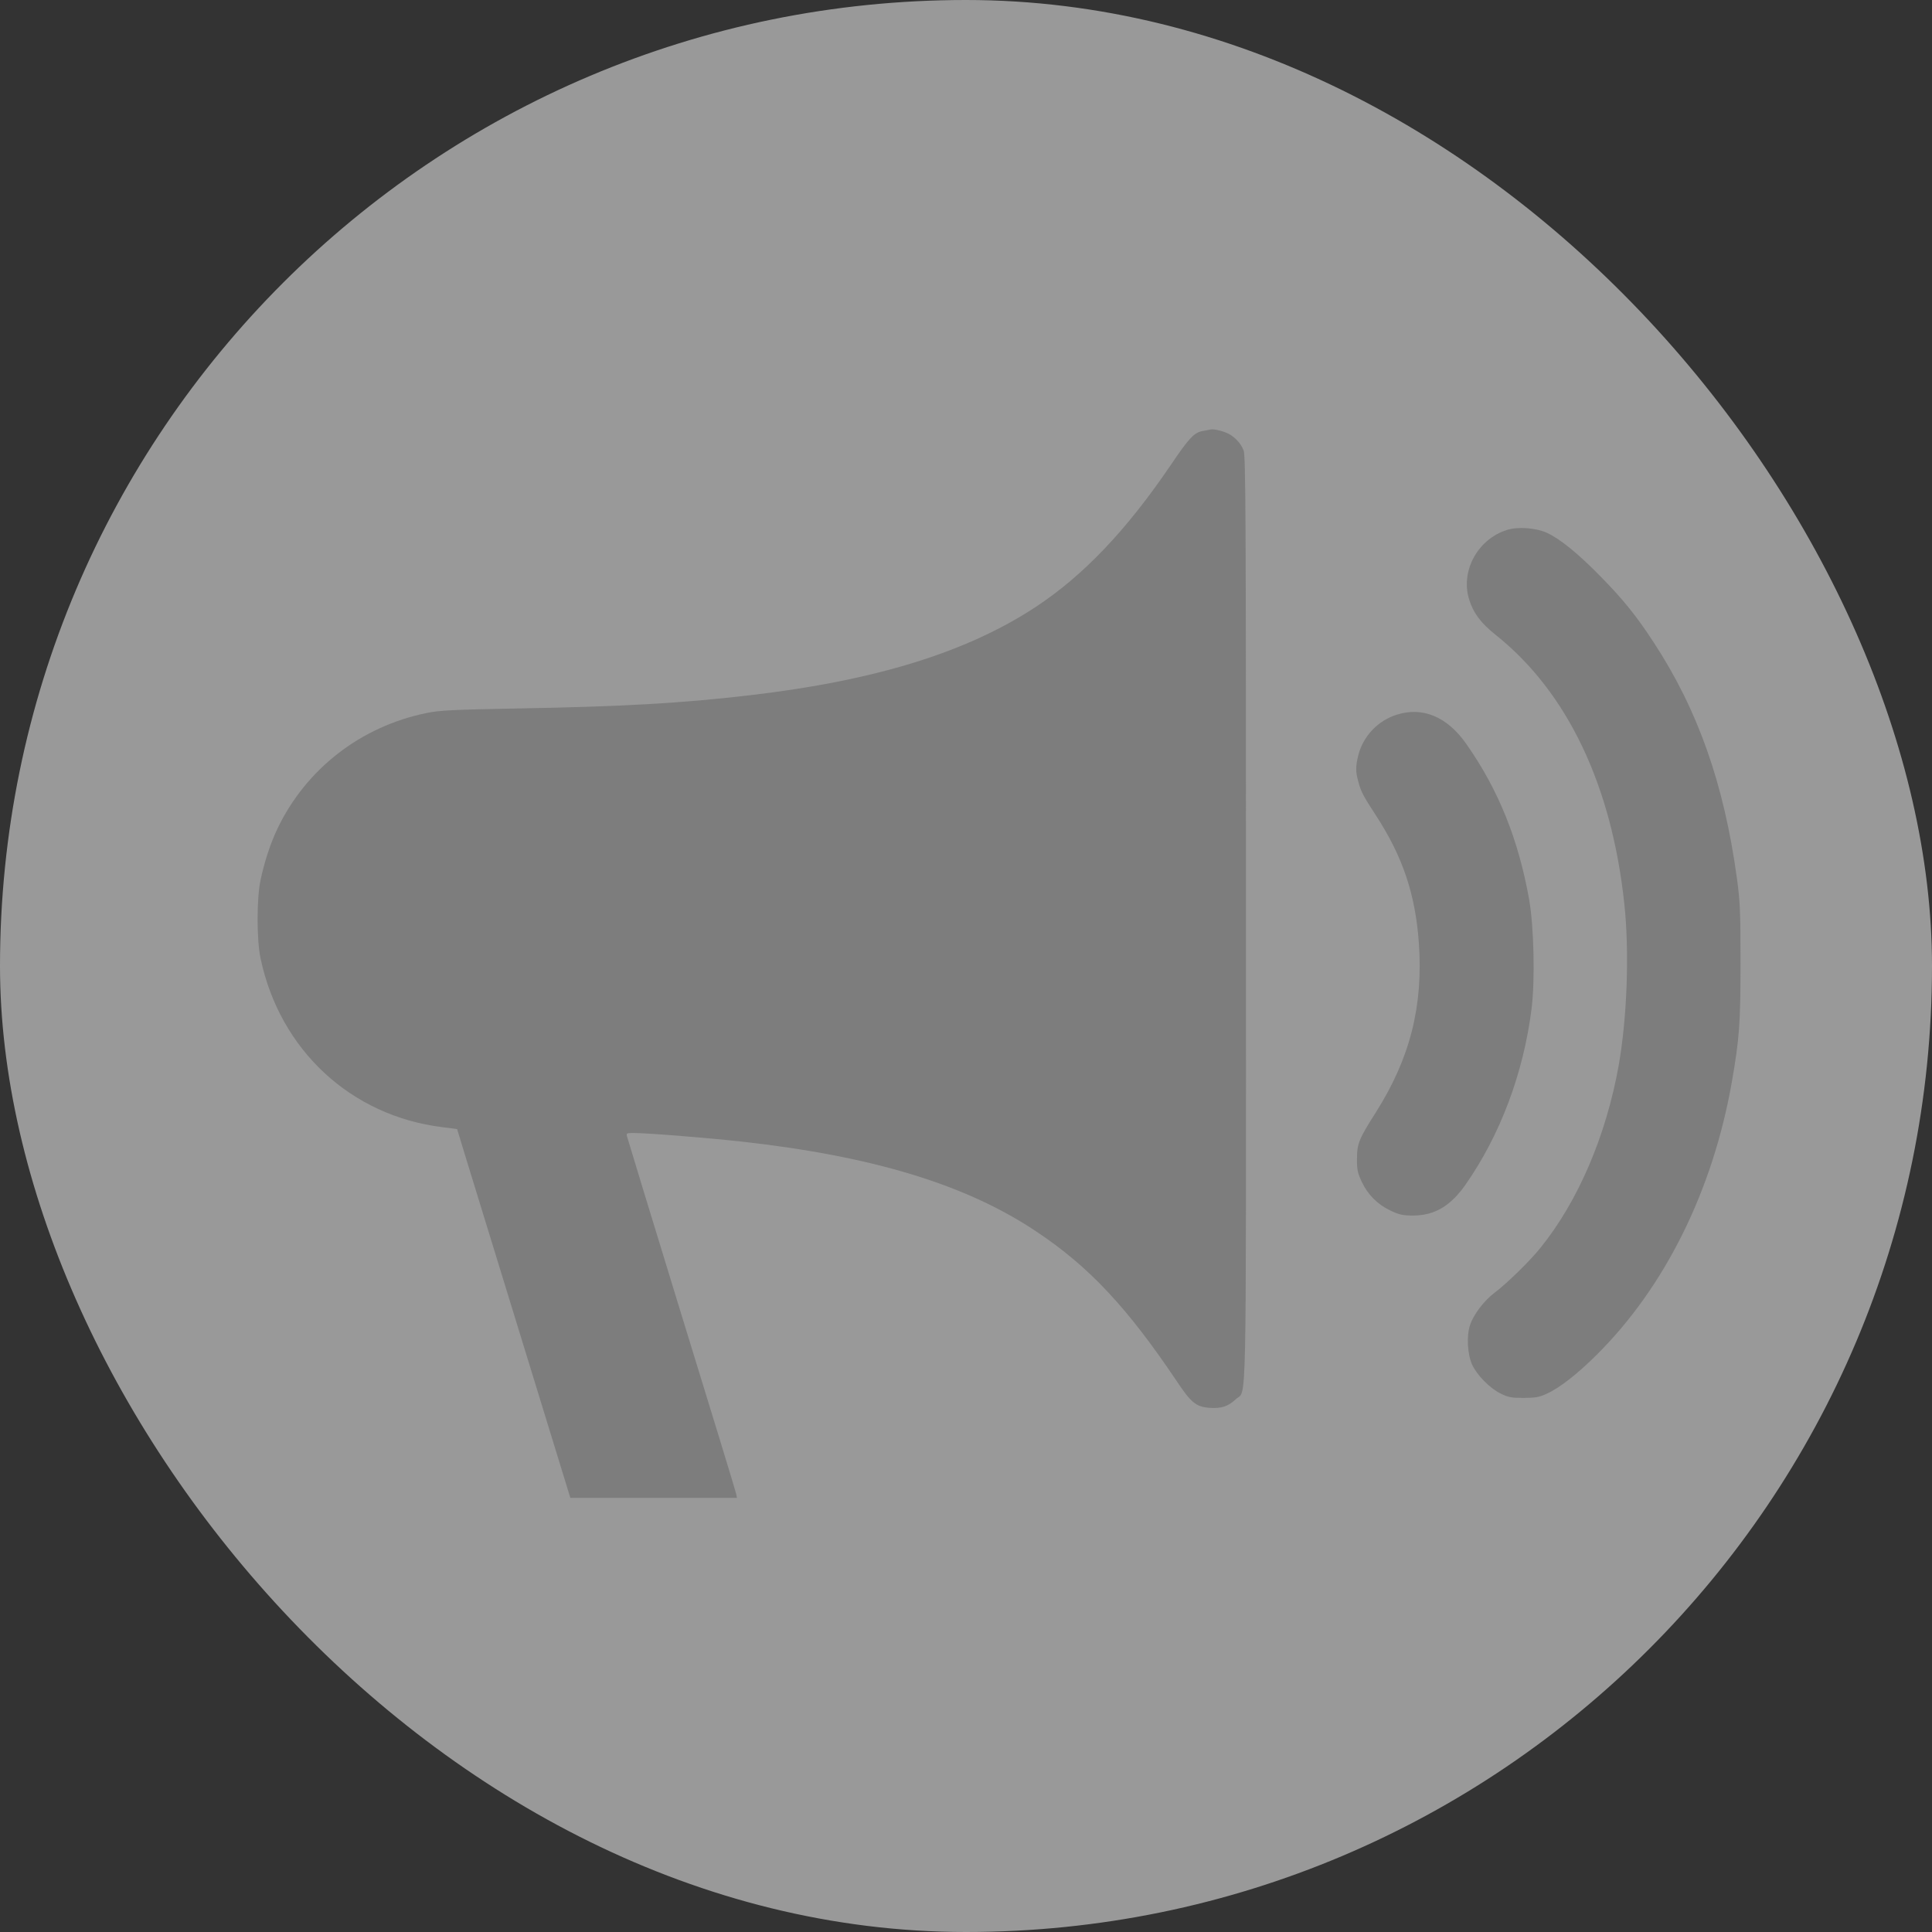
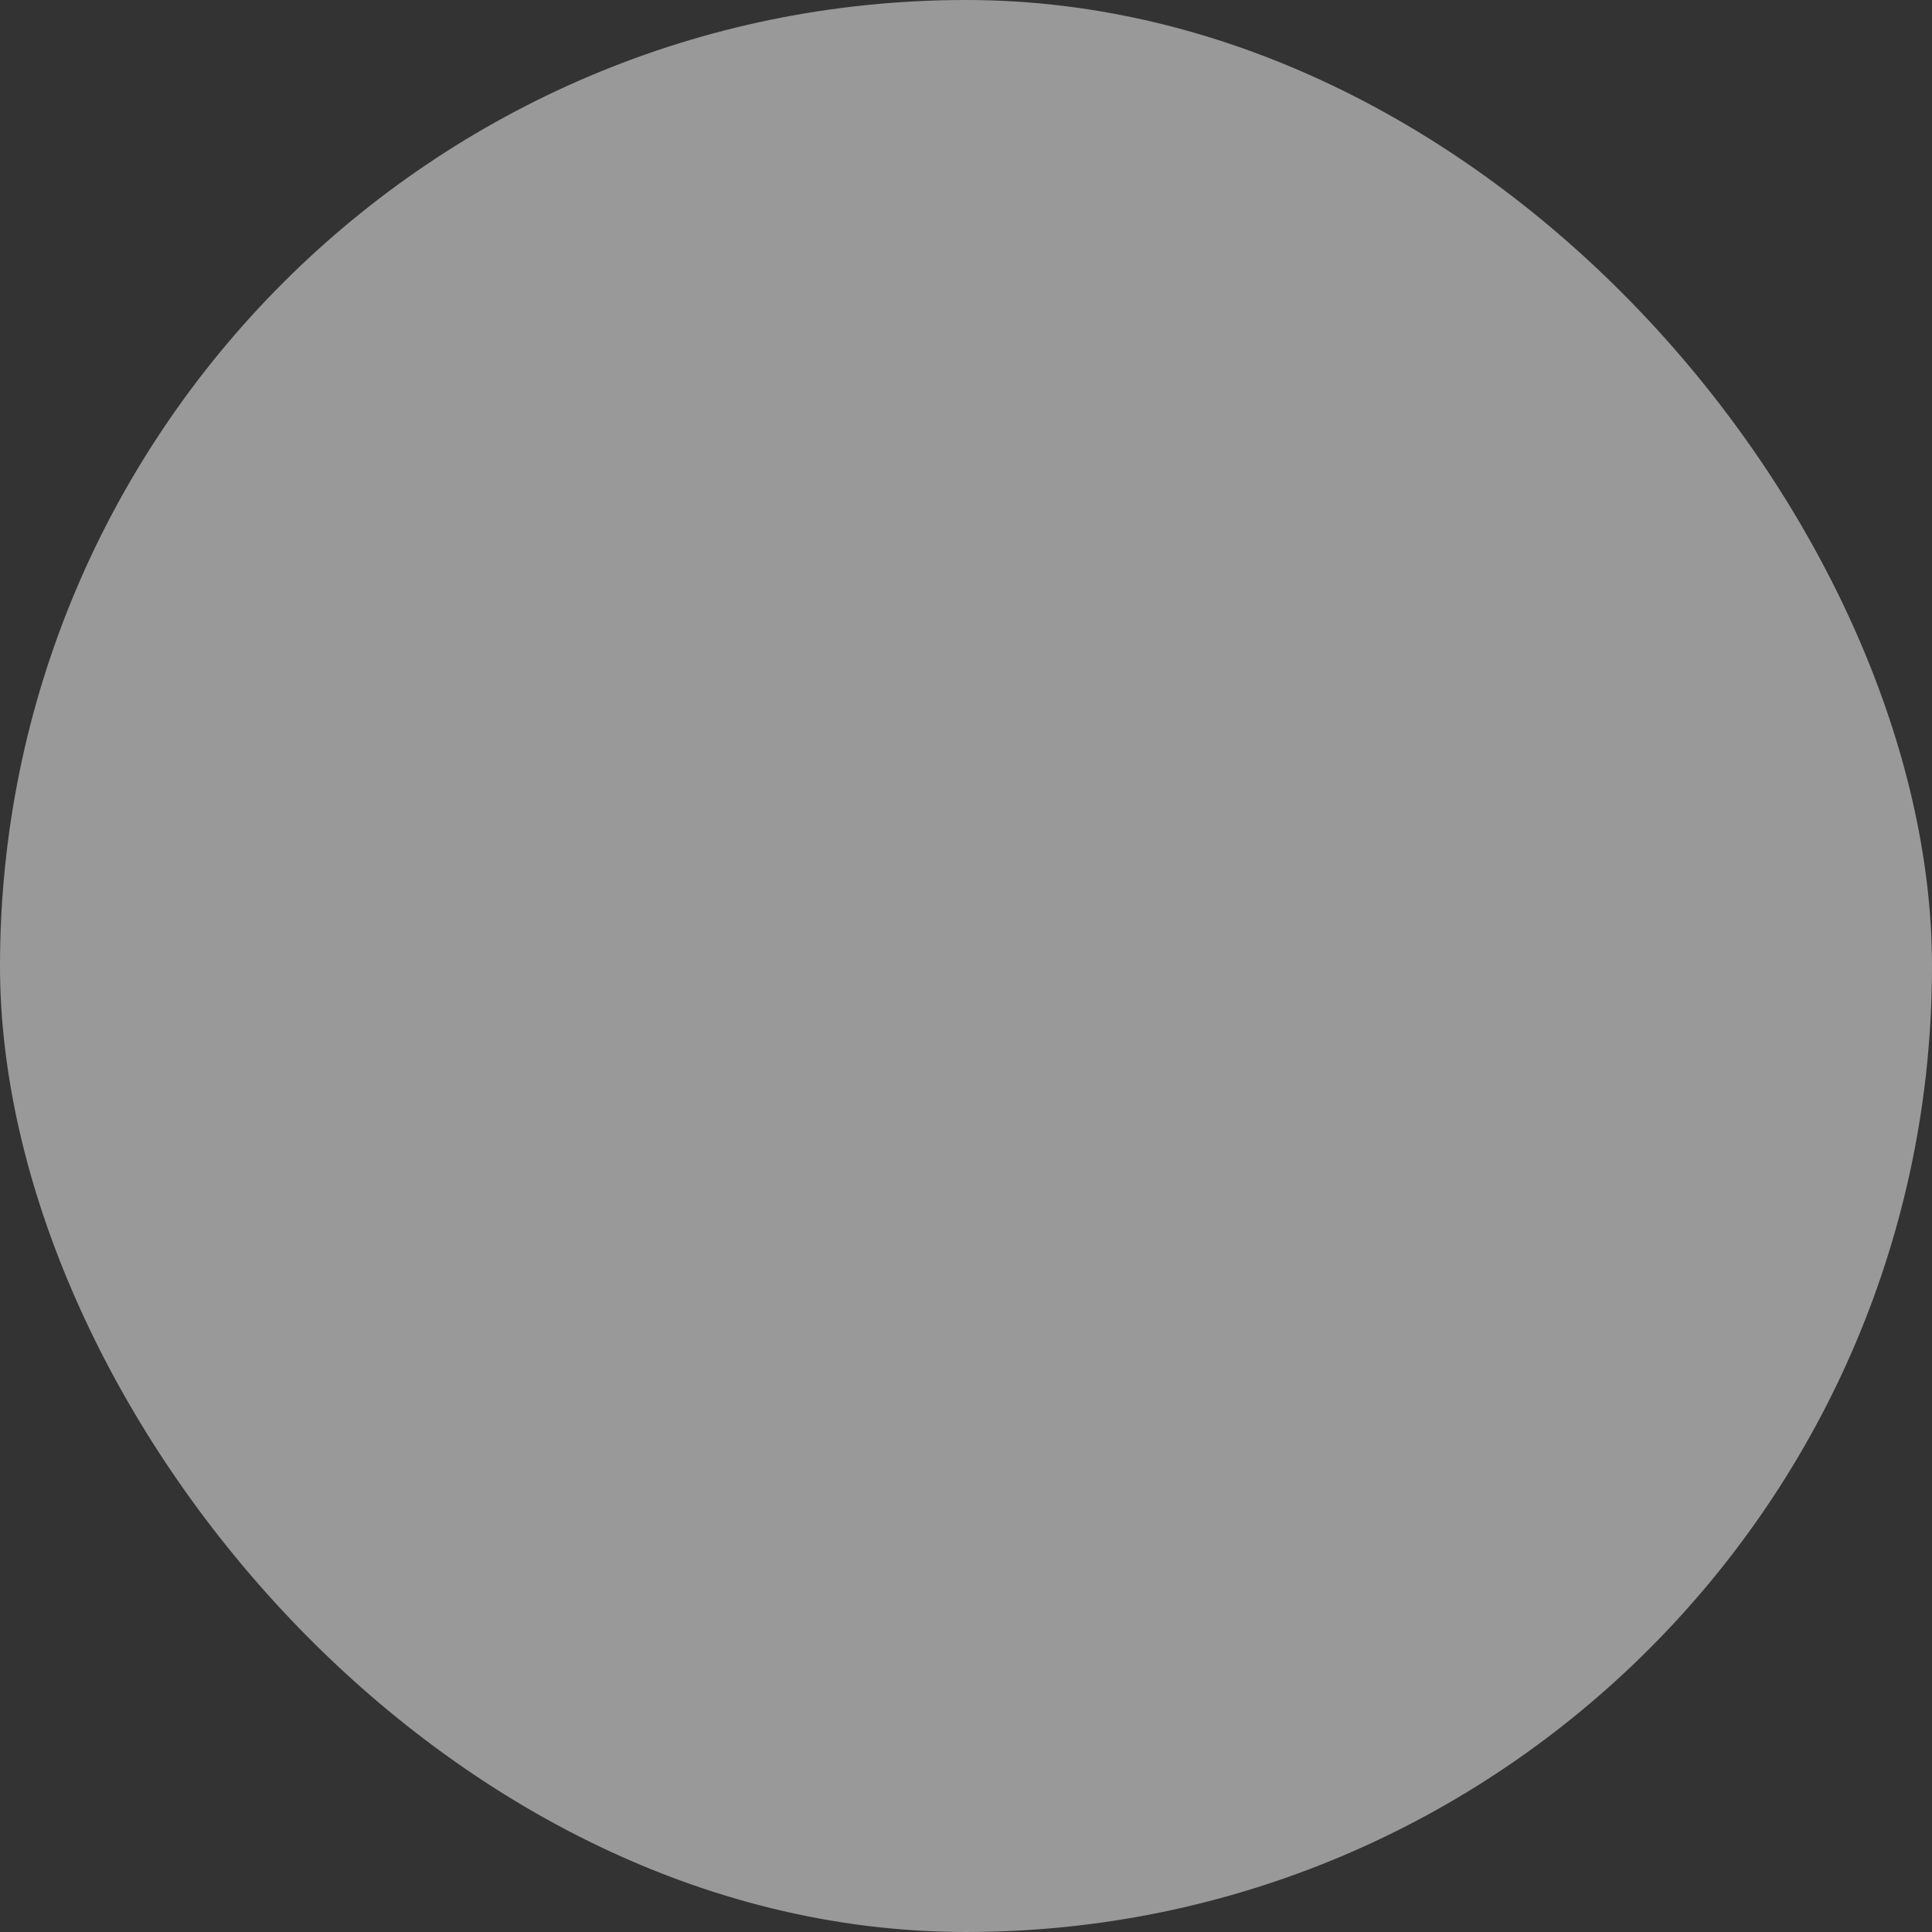
<svg xmlns="http://www.w3.org/2000/svg" width="45" height="45" viewBox="0 0 45 45" fill="none">
  <rect x="0" y="0" width="45" height="45" fill="#333333" stroke="none" />
  <rect width="45" height="45" rx="22.5" fill="white" fill-opacity="0.5" />
-   <path d="M28.197 10.004C28.175 10.007 28.099 10.022 28.025 10.037C27.817 10.07 27.699 10.194 27.264 10.839C26.231 12.359 25.231 13.41 24.11 14.146C22.51 15.194 20.393 15.849 17.496 16.19C15.88 16.38 14.529 16.457 12.082 16.501C10.533 16.53 10.24 16.545 9.94 16.607C8.402 16.919 7.127 17.911 6.461 19.303C6.299 19.647 6.16 20.065 6.069 20.497C5.977 20.925 5.977 21.892 6.069 22.324C6.519 24.456 8.171 25.991 10.303 26.254L10.647 26.298L10.859 26.994C10.976 27.379 11.57 29.309 12.178 31.287L13.284 34.887H15.225H17.166L17.144 34.784C17.133 34.729 16.562 32.858 15.873 30.624C15.188 28.39 14.617 26.522 14.606 26.474C14.584 26.393 14.595 26.39 14.756 26.39C15.075 26.39 16.466 26.5 17.283 26.591C20.338 26.932 22.502 27.591 24.136 28.683C25.363 29.499 26.253 30.451 27.403 32.162C27.743 32.675 27.86 32.77 28.183 32.792C28.447 32.81 28.611 32.755 28.78 32.594C29.044 32.338 29.021 33.363 29.021 21.409C29.021 11.982 29.014 10.597 28.966 10.491C28.901 10.337 28.816 10.235 28.666 10.132C28.56 10.059 28.282 9.982 28.197 10.004Z" fill="#7D7D7D" />
-   <path d="M35.098 12.344C34.416 12.56 34.014 13.303 34.219 13.962C34.314 14.274 34.49 14.512 34.845 14.794C36.504 16.12 37.541 18.288 37.834 21.057C37.954 22.177 37.899 23.701 37.702 24.818C37.409 26.455 36.757 27.979 35.881 29.063C35.629 29.378 35.101 29.891 34.816 30.107C34.57 30.29 34.321 30.616 34.241 30.861C34.156 31.11 34.178 31.539 34.288 31.784C34.394 32.022 34.702 32.337 34.951 32.458C35.131 32.546 35.2 32.56 35.486 32.56C35.757 32.56 35.852 32.542 36.013 32.469C36.314 32.337 36.742 32.004 37.204 31.542C38.782 29.968 39.892 27.73 40.335 25.217C40.514 24.199 40.54 23.837 40.54 22.416C40.54 21.218 40.529 20.991 40.456 20.456C40.156 18.259 39.548 16.537 38.518 14.962C38.115 14.347 37.819 13.977 37.299 13.446C36.771 12.904 36.336 12.549 36.028 12.409C35.764 12.292 35.35 12.263 35.098 12.344Z" fill="#7D7D7D" />
-   <path d="M32.519 16.651C32.091 16.79 31.754 17.146 31.64 17.581C31.574 17.845 31.571 17.966 31.637 18.204C31.699 18.438 31.746 18.53 32.061 19.013C32.673 19.958 32.966 20.83 33.047 21.951C33.153 23.427 32.845 24.646 32.05 25.903C31.651 26.529 31.607 26.639 31.607 26.994C31.604 27.247 31.622 27.32 31.717 27.525C31.86 27.829 32.087 28.056 32.391 28.199C32.596 28.294 32.669 28.312 32.922 28.312C33.413 28.309 33.783 28.093 34.131 27.598C34.94 26.445 35.486 24.994 35.673 23.496C35.757 22.826 35.727 21.581 35.618 20.958C35.369 19.555 34.9 18.391 34.156 17.332C33.709 16.691 33.131 16.45 32.519 16.651Z" fill="#7D7D7D" />
</svg>